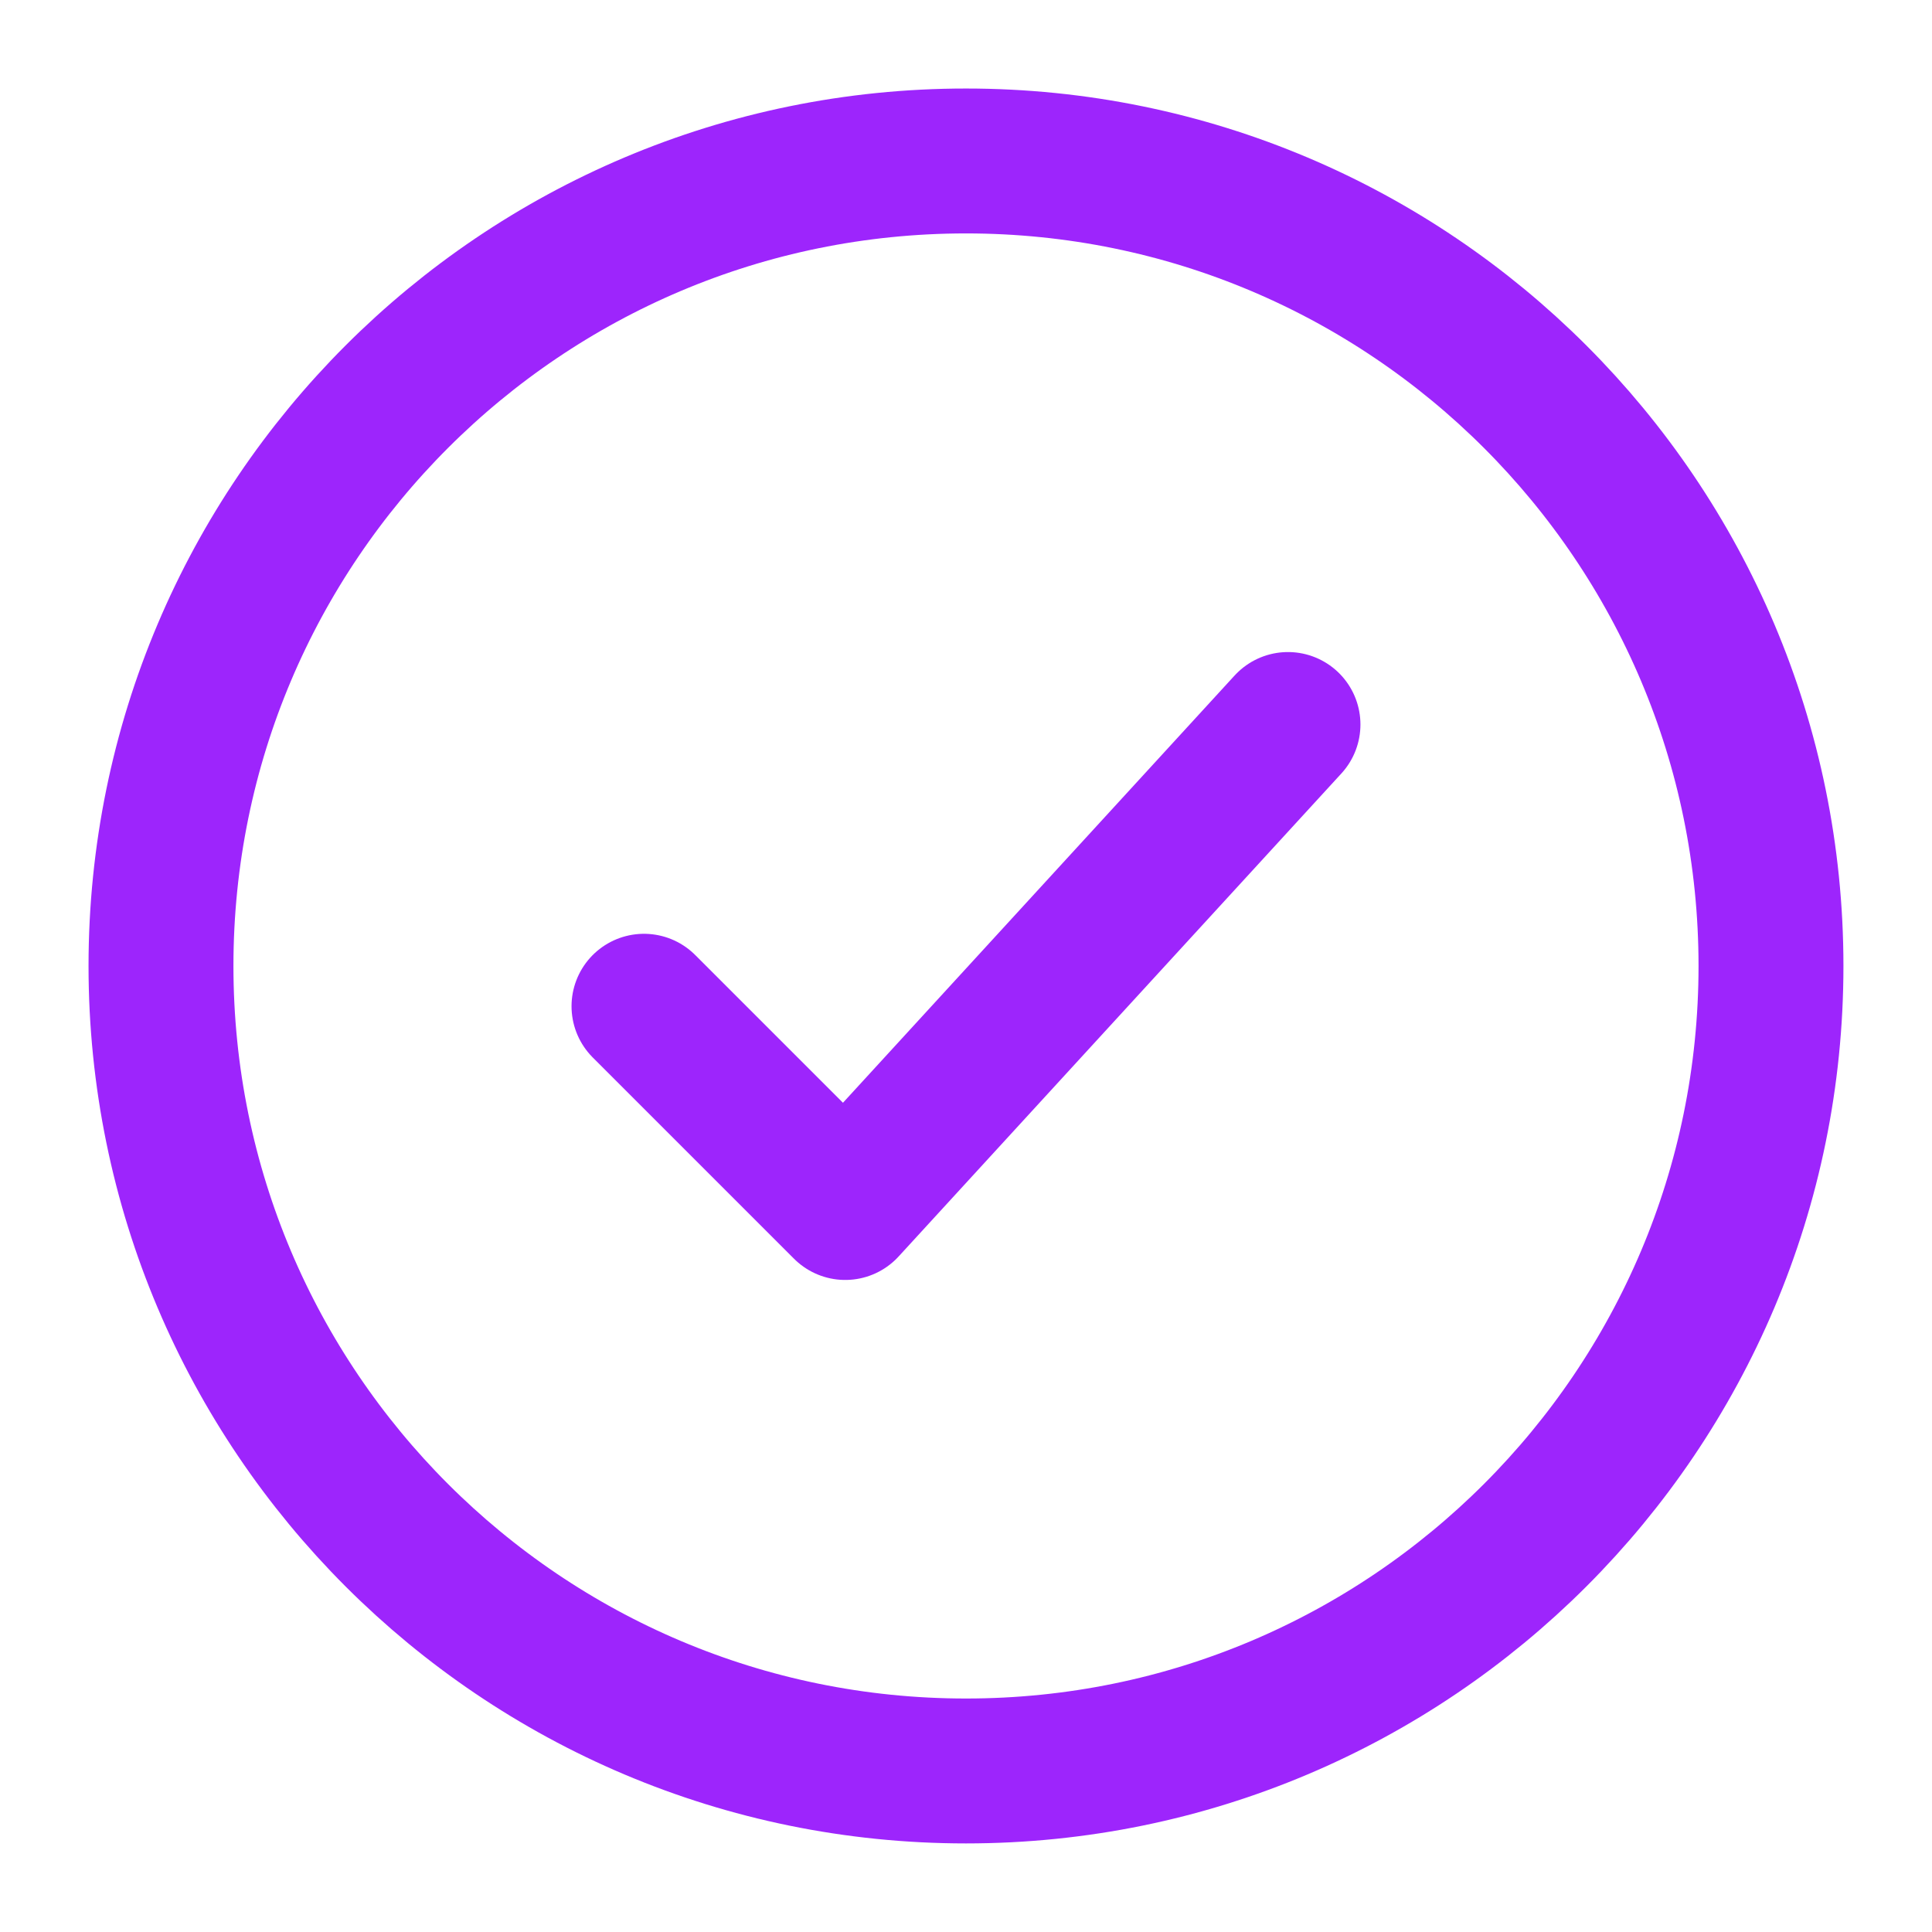
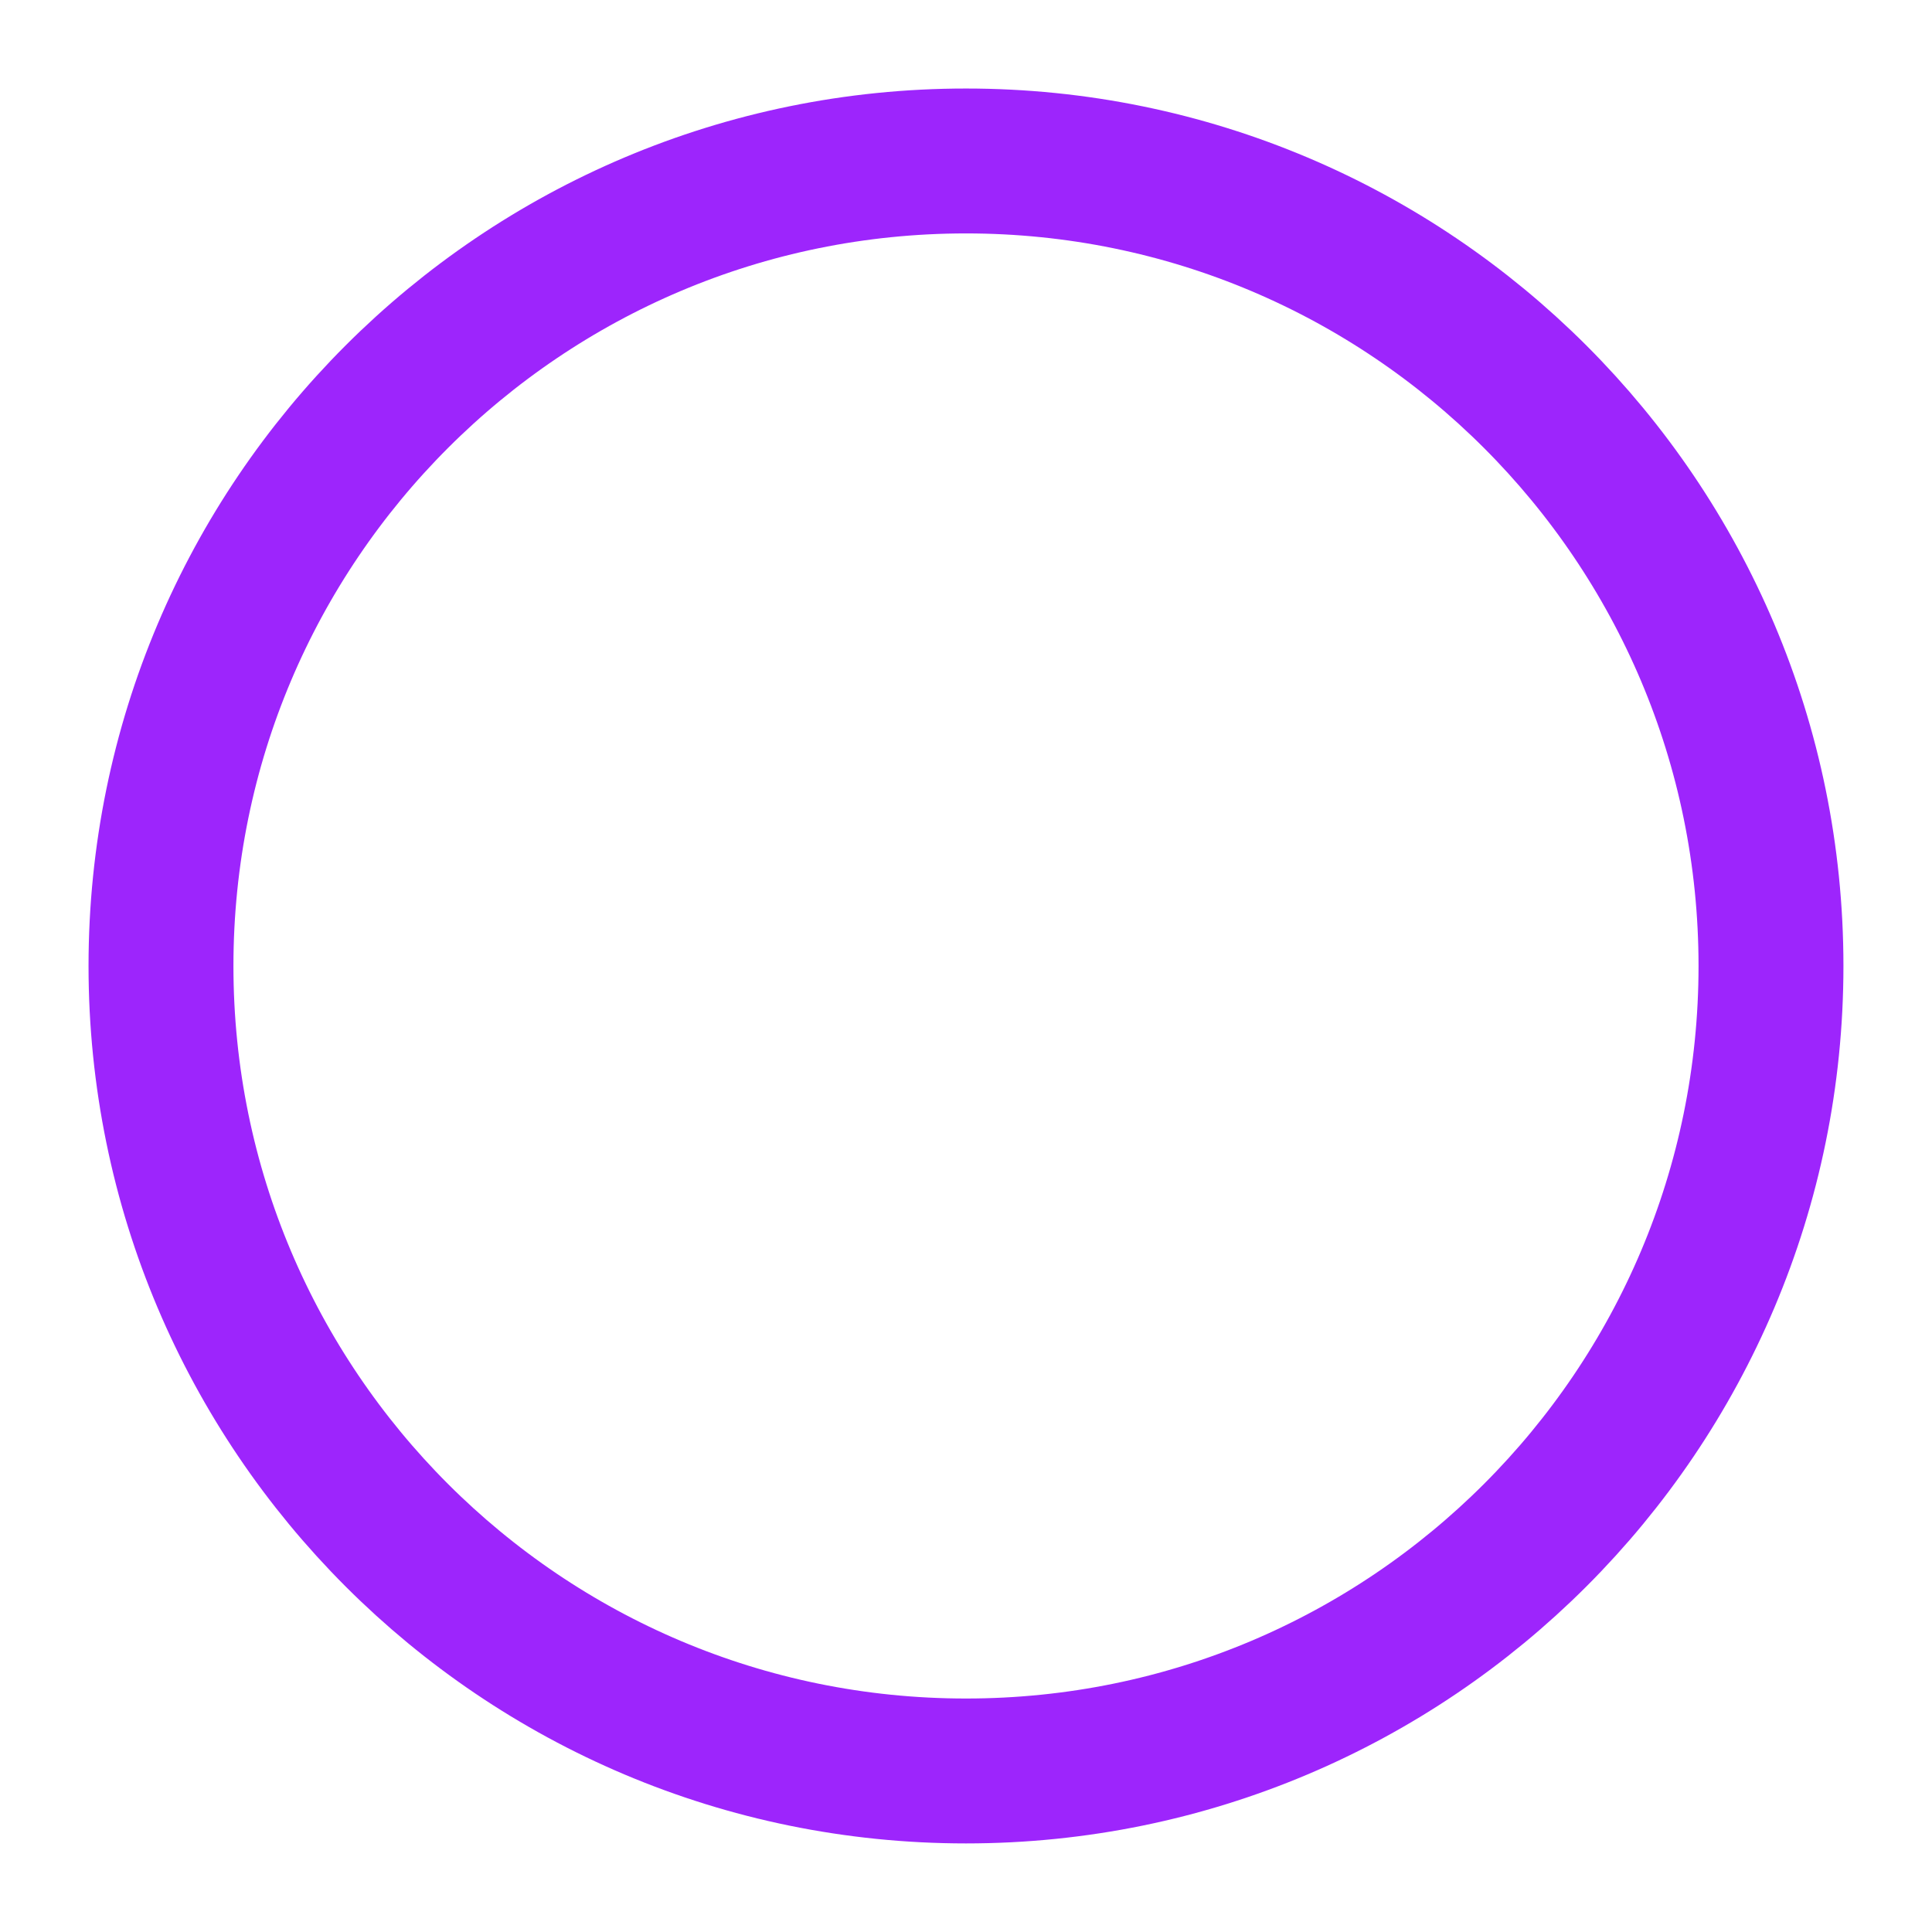
<svg xmlns="http://www.w3.org/2000/svg" width="1000" height="1000" viewBox="0 0 1000 1000" fill="none">
  <path d="M916.659 499.984C916.659 269.865 730.111 83.317 499.992 83.317C269.873 83.317 83.325 269.865 83.325 499.984C83.325 730.102 269.873 916.65 499.992 916.65C730.111 916.65 916.659 730.102 916.659 499.984Z" stroke="#9D25FC" stroke-width="75" />
-   <path d="M333.325 520.833L437.492 625L666.659 375" stroke="#9D25FC" stroke-width="75" stroke-linecap="round" stroke-linejoin="round" />
</svg>